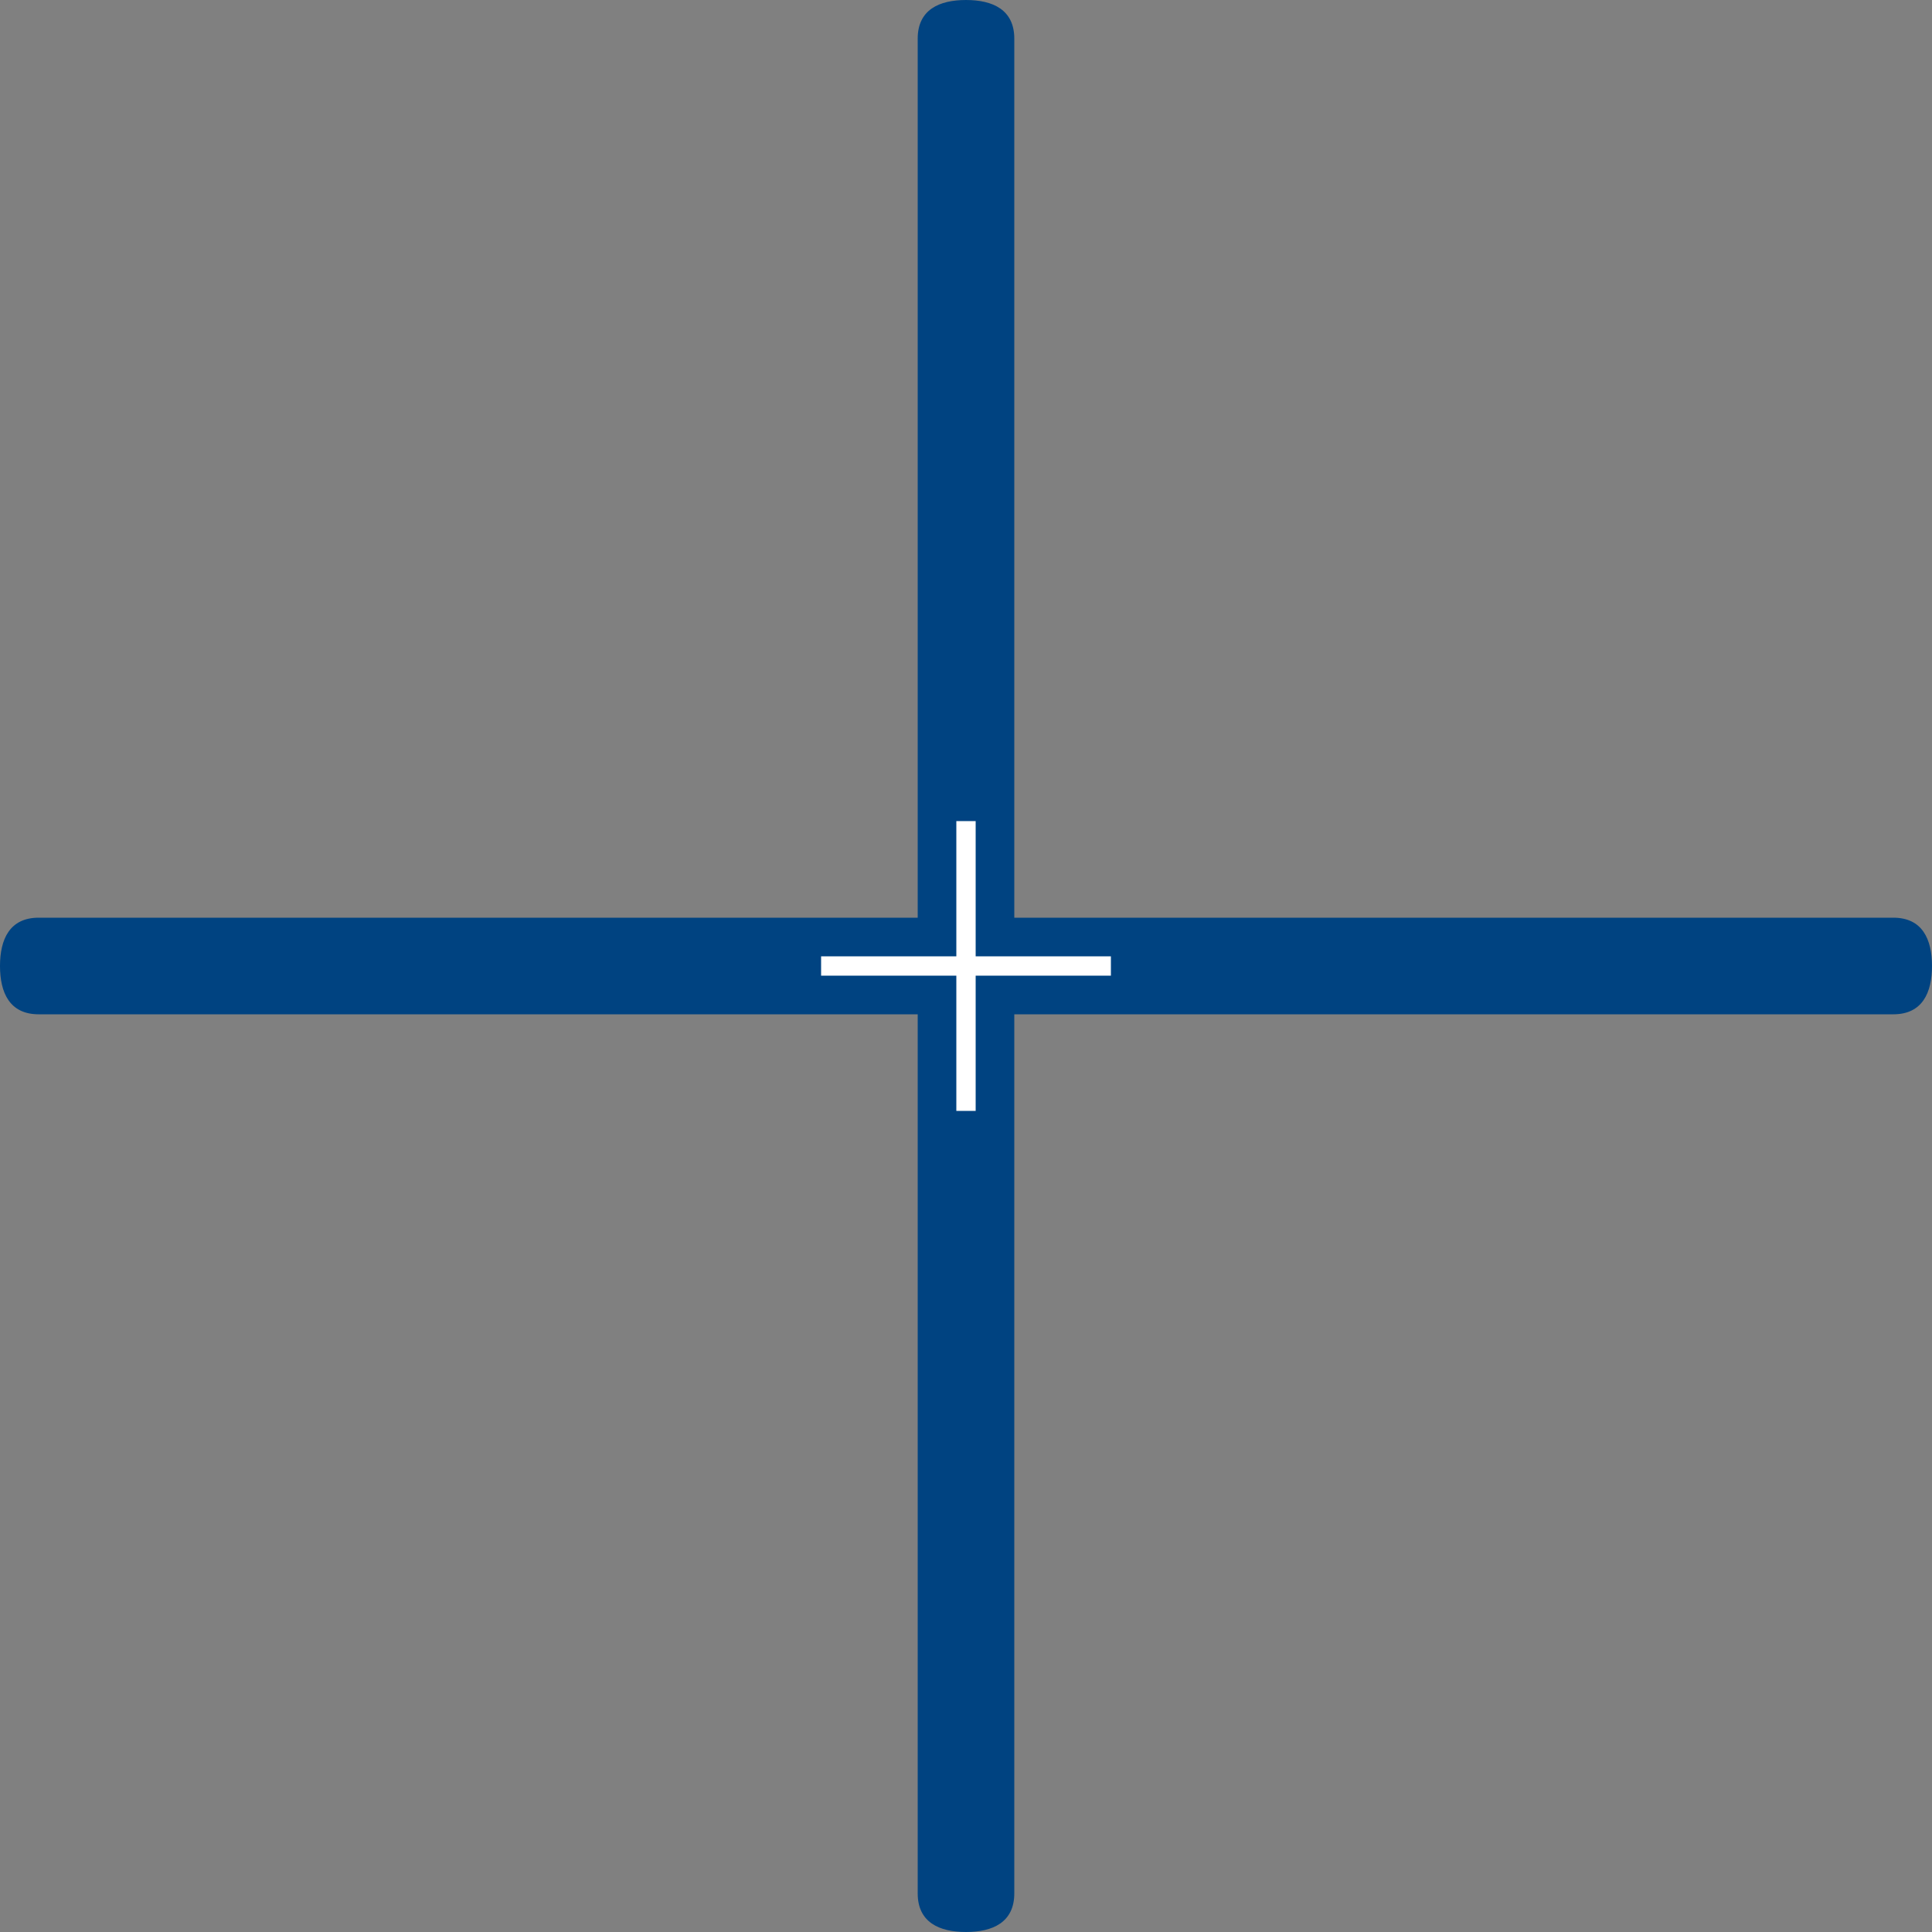
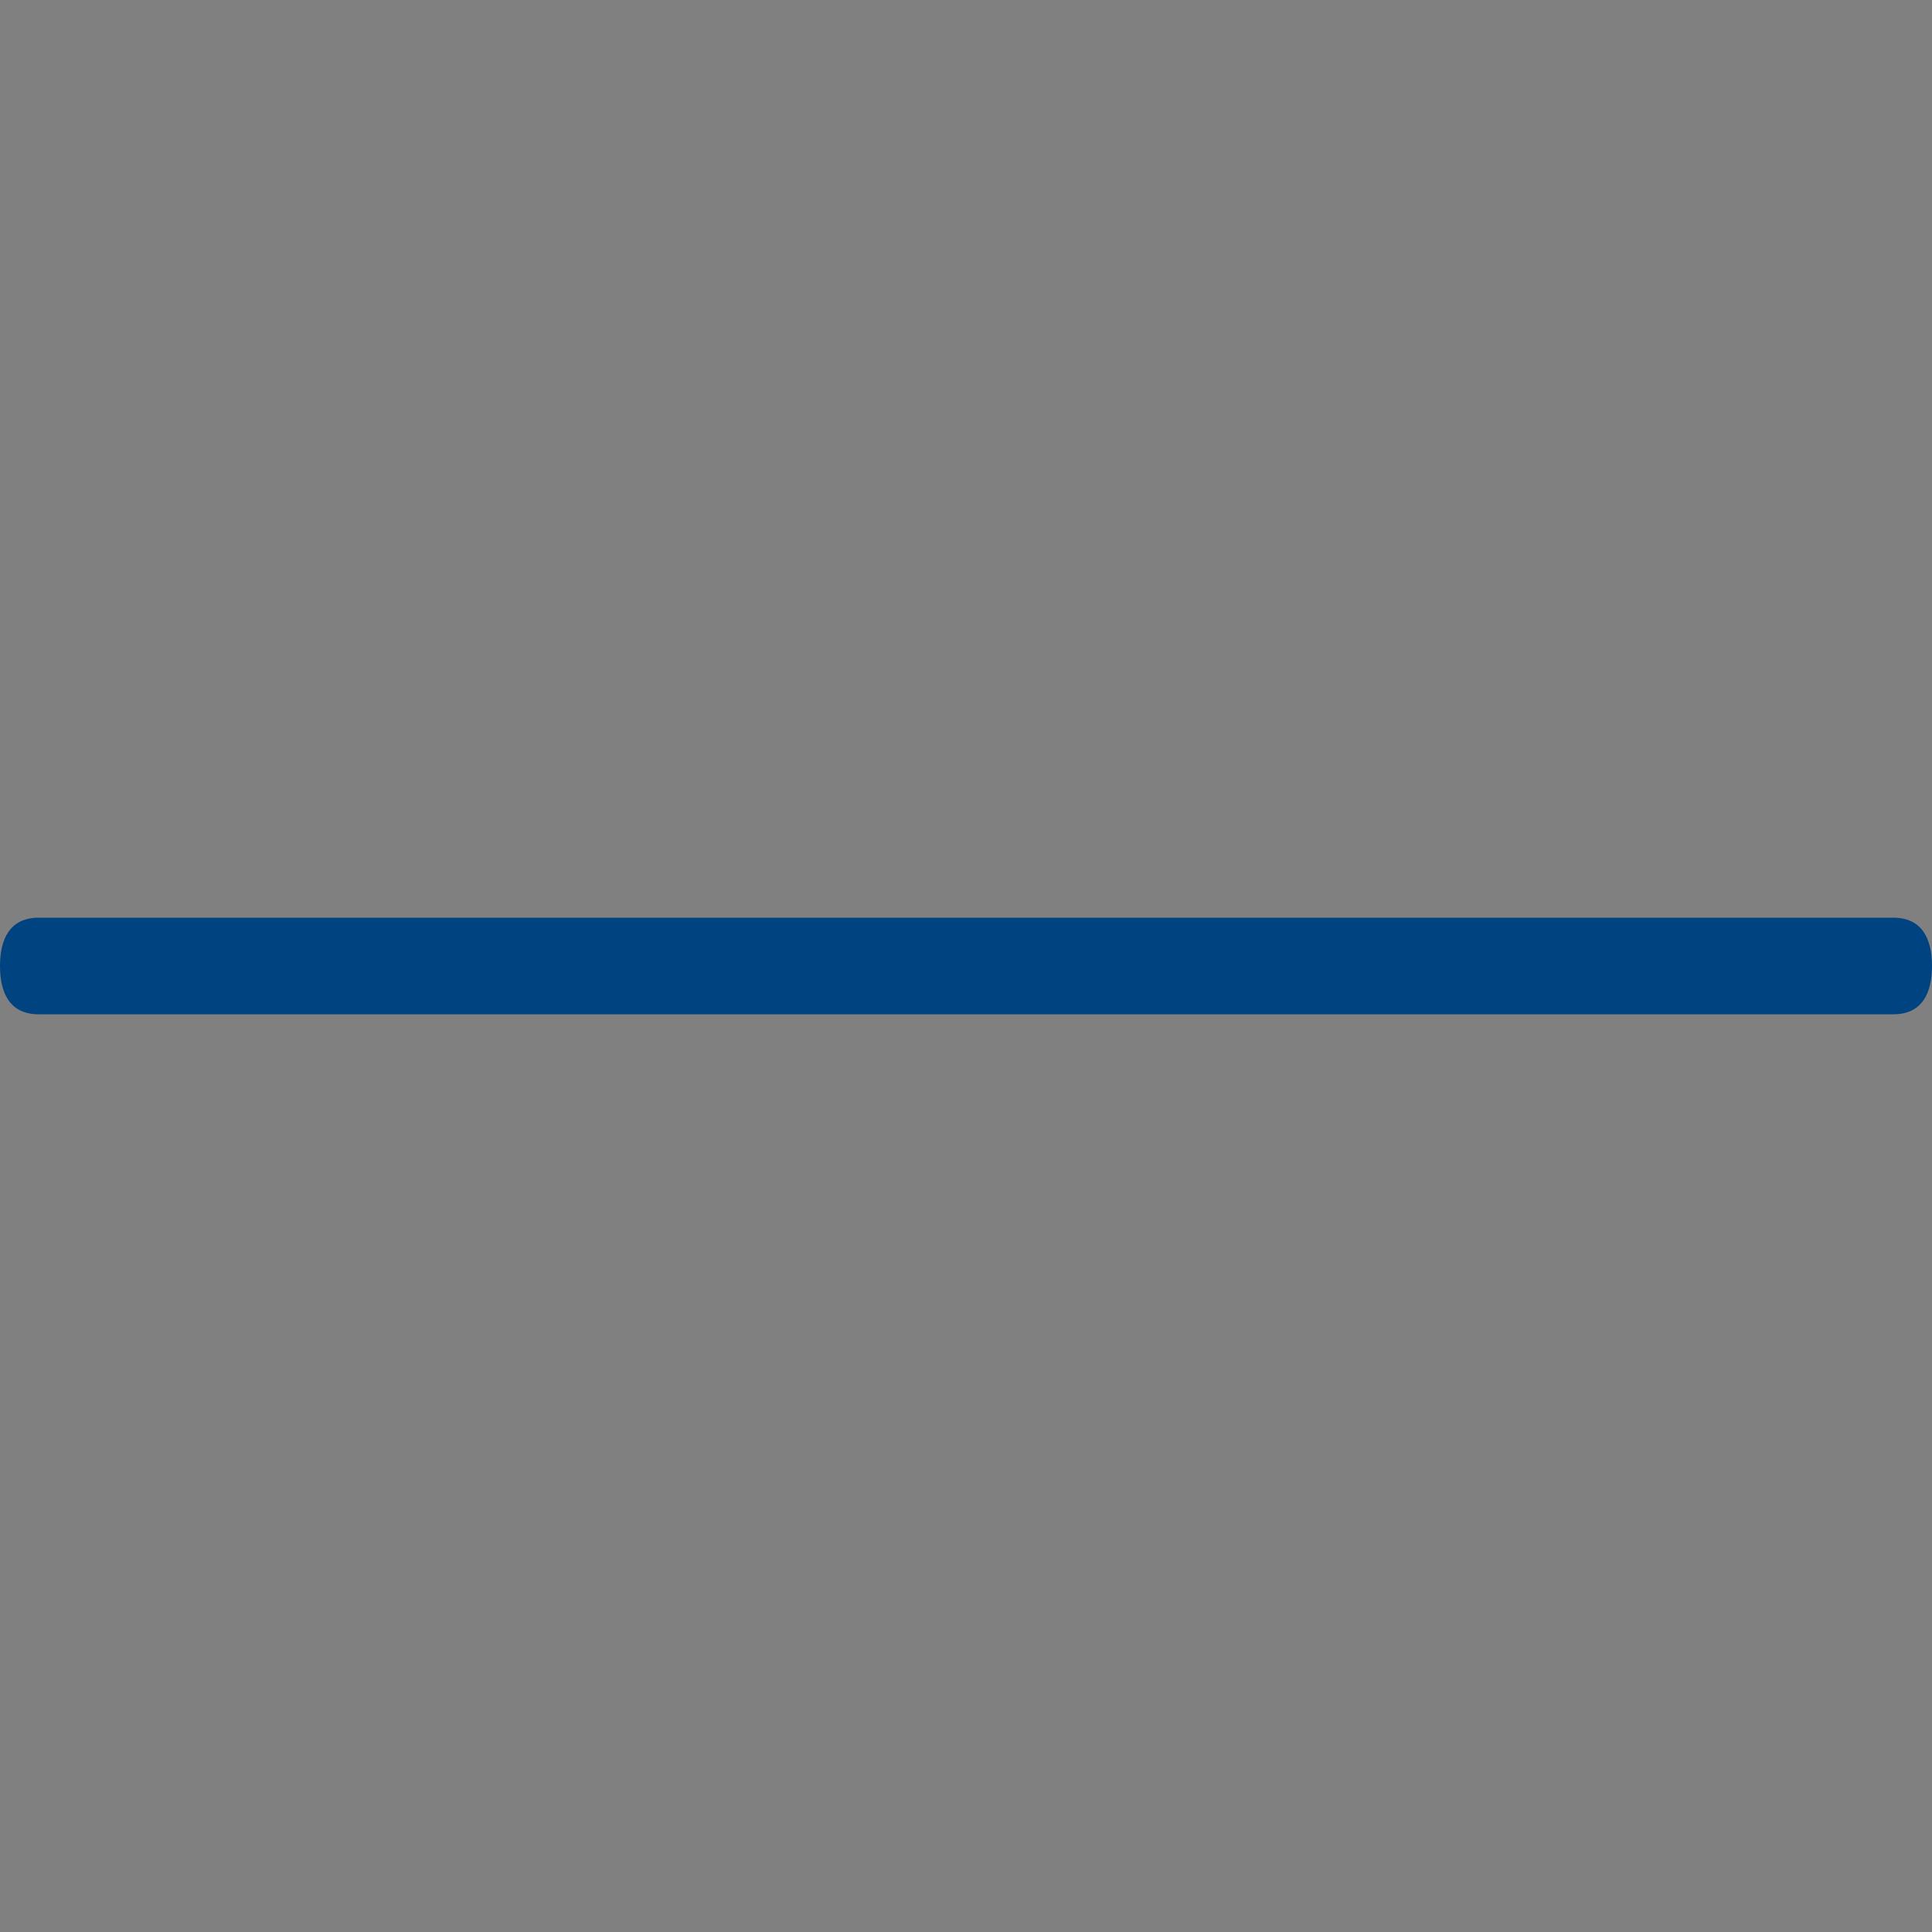
<svg xmlns="http://www.w3.org/2000/svg" version="1.1" x="0px" y="0px" width="200px" height="200px" viewBox="0 0 200 200" style="enable-background:new 0 0 200 200;" xml:space="preserve">
  <rect x="0" y="0" width="200" height="200" fill="#808080" stroke="none" />
  <style type="text/css">

	.st0{fill:#FFFFFF;}
	.st1{fill:#004381;}

</style>
  <g id="_x5F_helper">
</g>
  <g id="plus-blue">
-     <path class="st1" d="M100,200c-2.763,0-5-1-5-4V4c0-3,2.237-4,5-4s5,1,5,4v192C105,199,102.763,200,100,200z" />
    <path class="st1" d="M0,100c0-2.763,1-5,4-5h192c3,0,4,2.237,4,5s-1,5-4,5H4C1,105,0,102.763,0,100z" />
  </g>
  <g id="plus-white">
-     <rect x="99" y="85" class="st0" width="2" height="30" />
-     <rect x="85" y="99" class="st0" width="30" height="2" />
-   </g>
+     </g>
</svg>